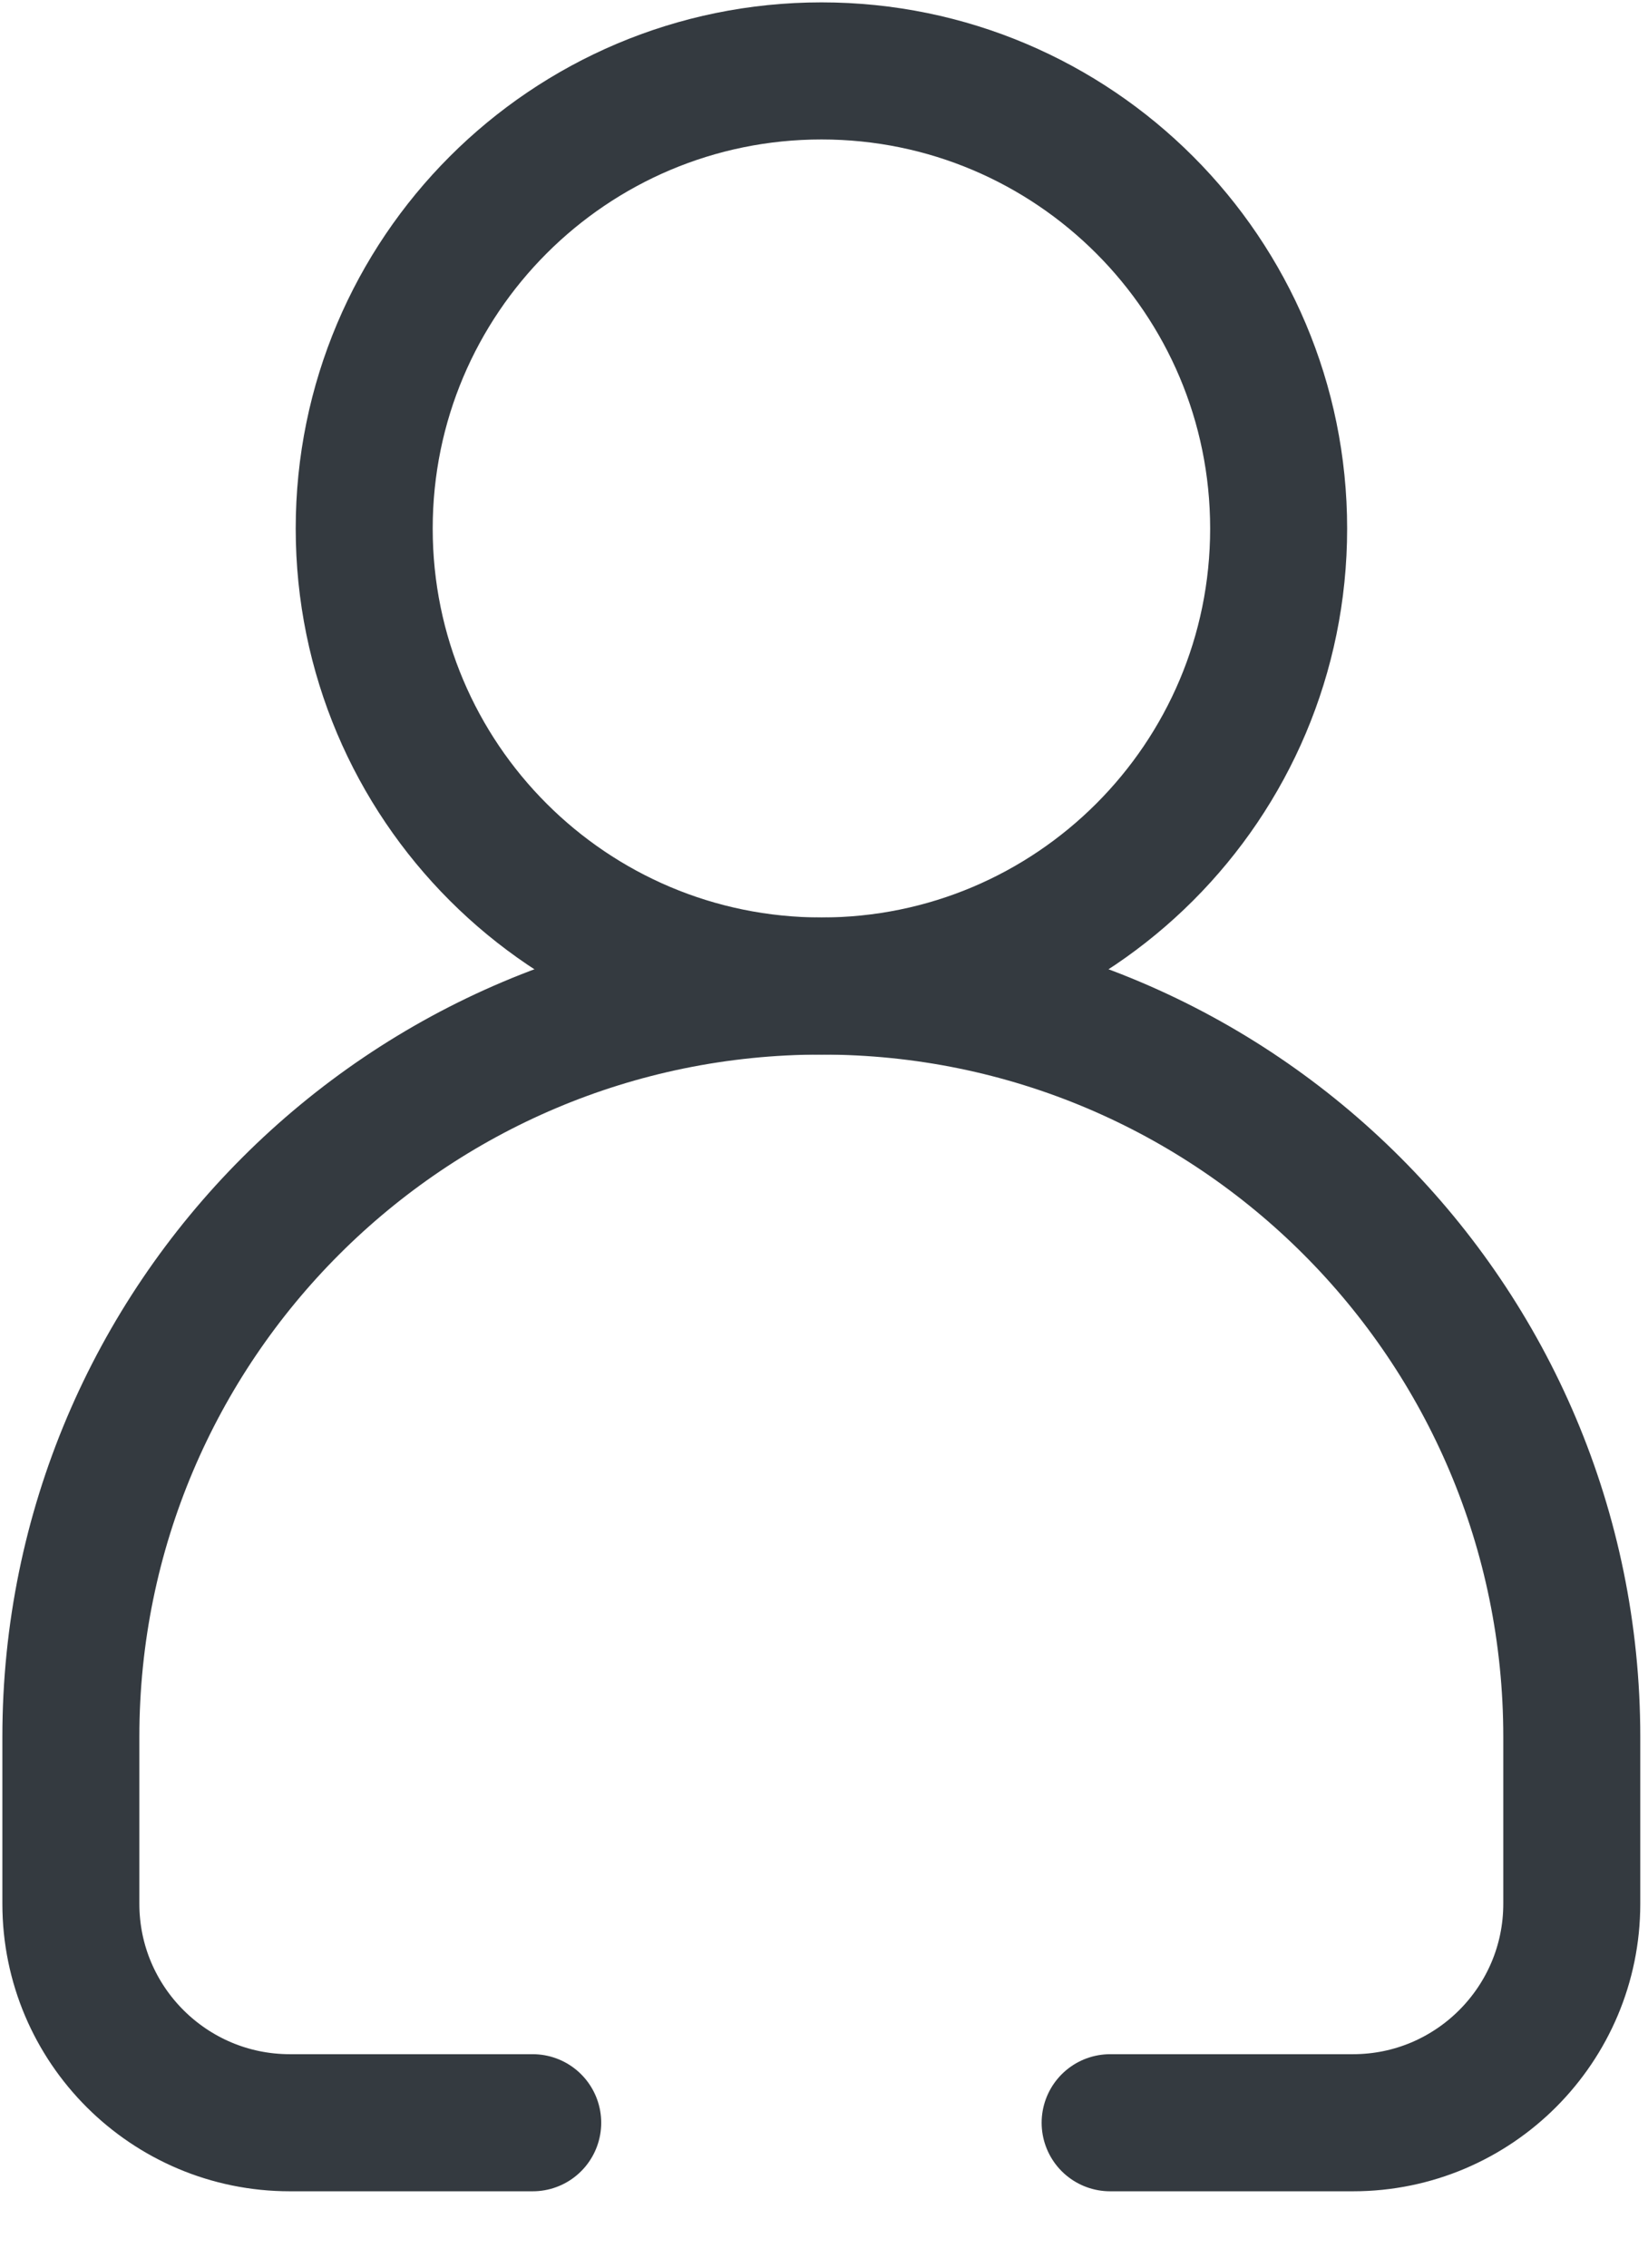
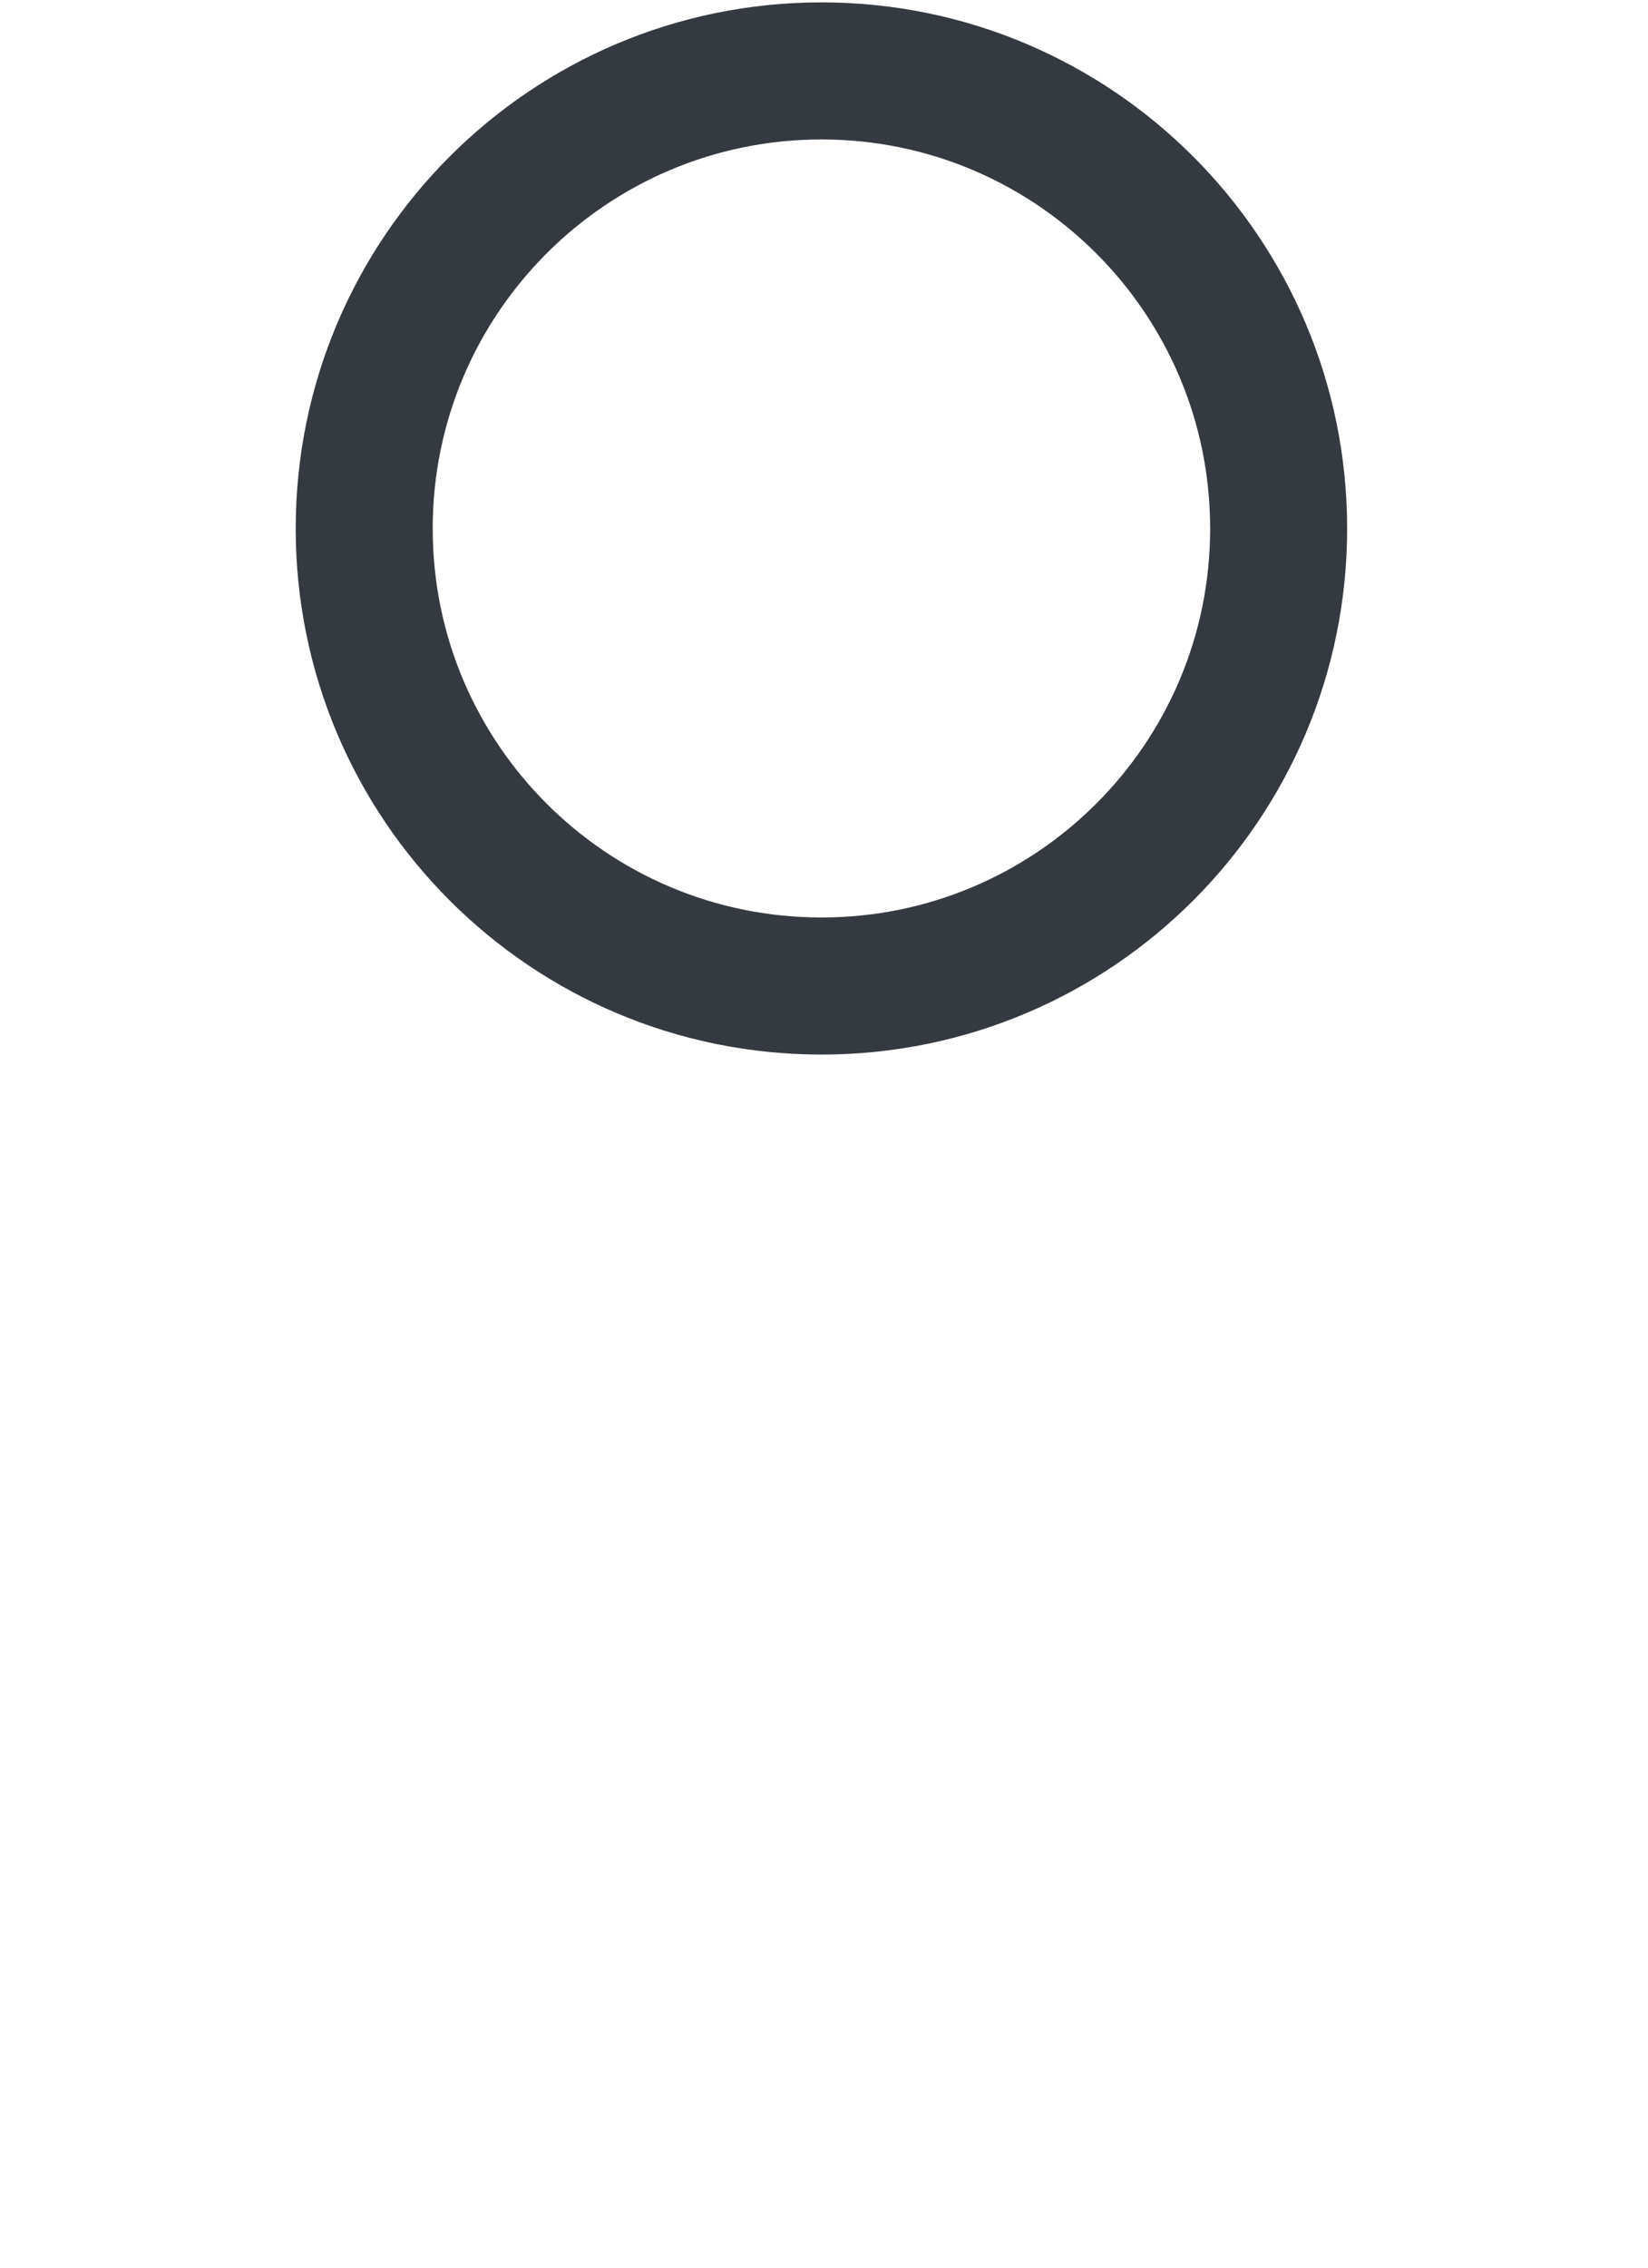
<svg xmlns="http://www.w3.org/2000/svg" fill="none" height="100%" overflow="visible" preserveAspectRatio="none" style="display: block;" viewBox="0 0 8 11" width="100%">
  <g id="__">
    <path d="M3.988 4.783C5.213 4.783 6.207 3.79 6.207 2.564C6.207 1.338 5.213 0.344 3.988 0.344C2.762 0.344 1.768 1.338 1.768 2.564C1.768 3.79 2.762 4.783 3.988 4.783Z" id="Vector" stroke="#343A40" stroke-linecap="round" stroke-linejoin="round" stroke-width="0.665" />
-     <path d="M5.389 10.297H6.568C7.155 10.297 7.63 9.82 7.63 9.235V8.425C7.63 6.414 5.999 4.783 3.988 4.783C1.976 4.783 0.344 6.414 0.344 8.425V9.235C0.344 9.822 0.821 10.297 1.407 10.297H2.586" id="Vector_2" stroke="#343A40" stroke-linecap="round" stroke-linejoin="round" stroke-width="0.665" />
  </g>
</svg>